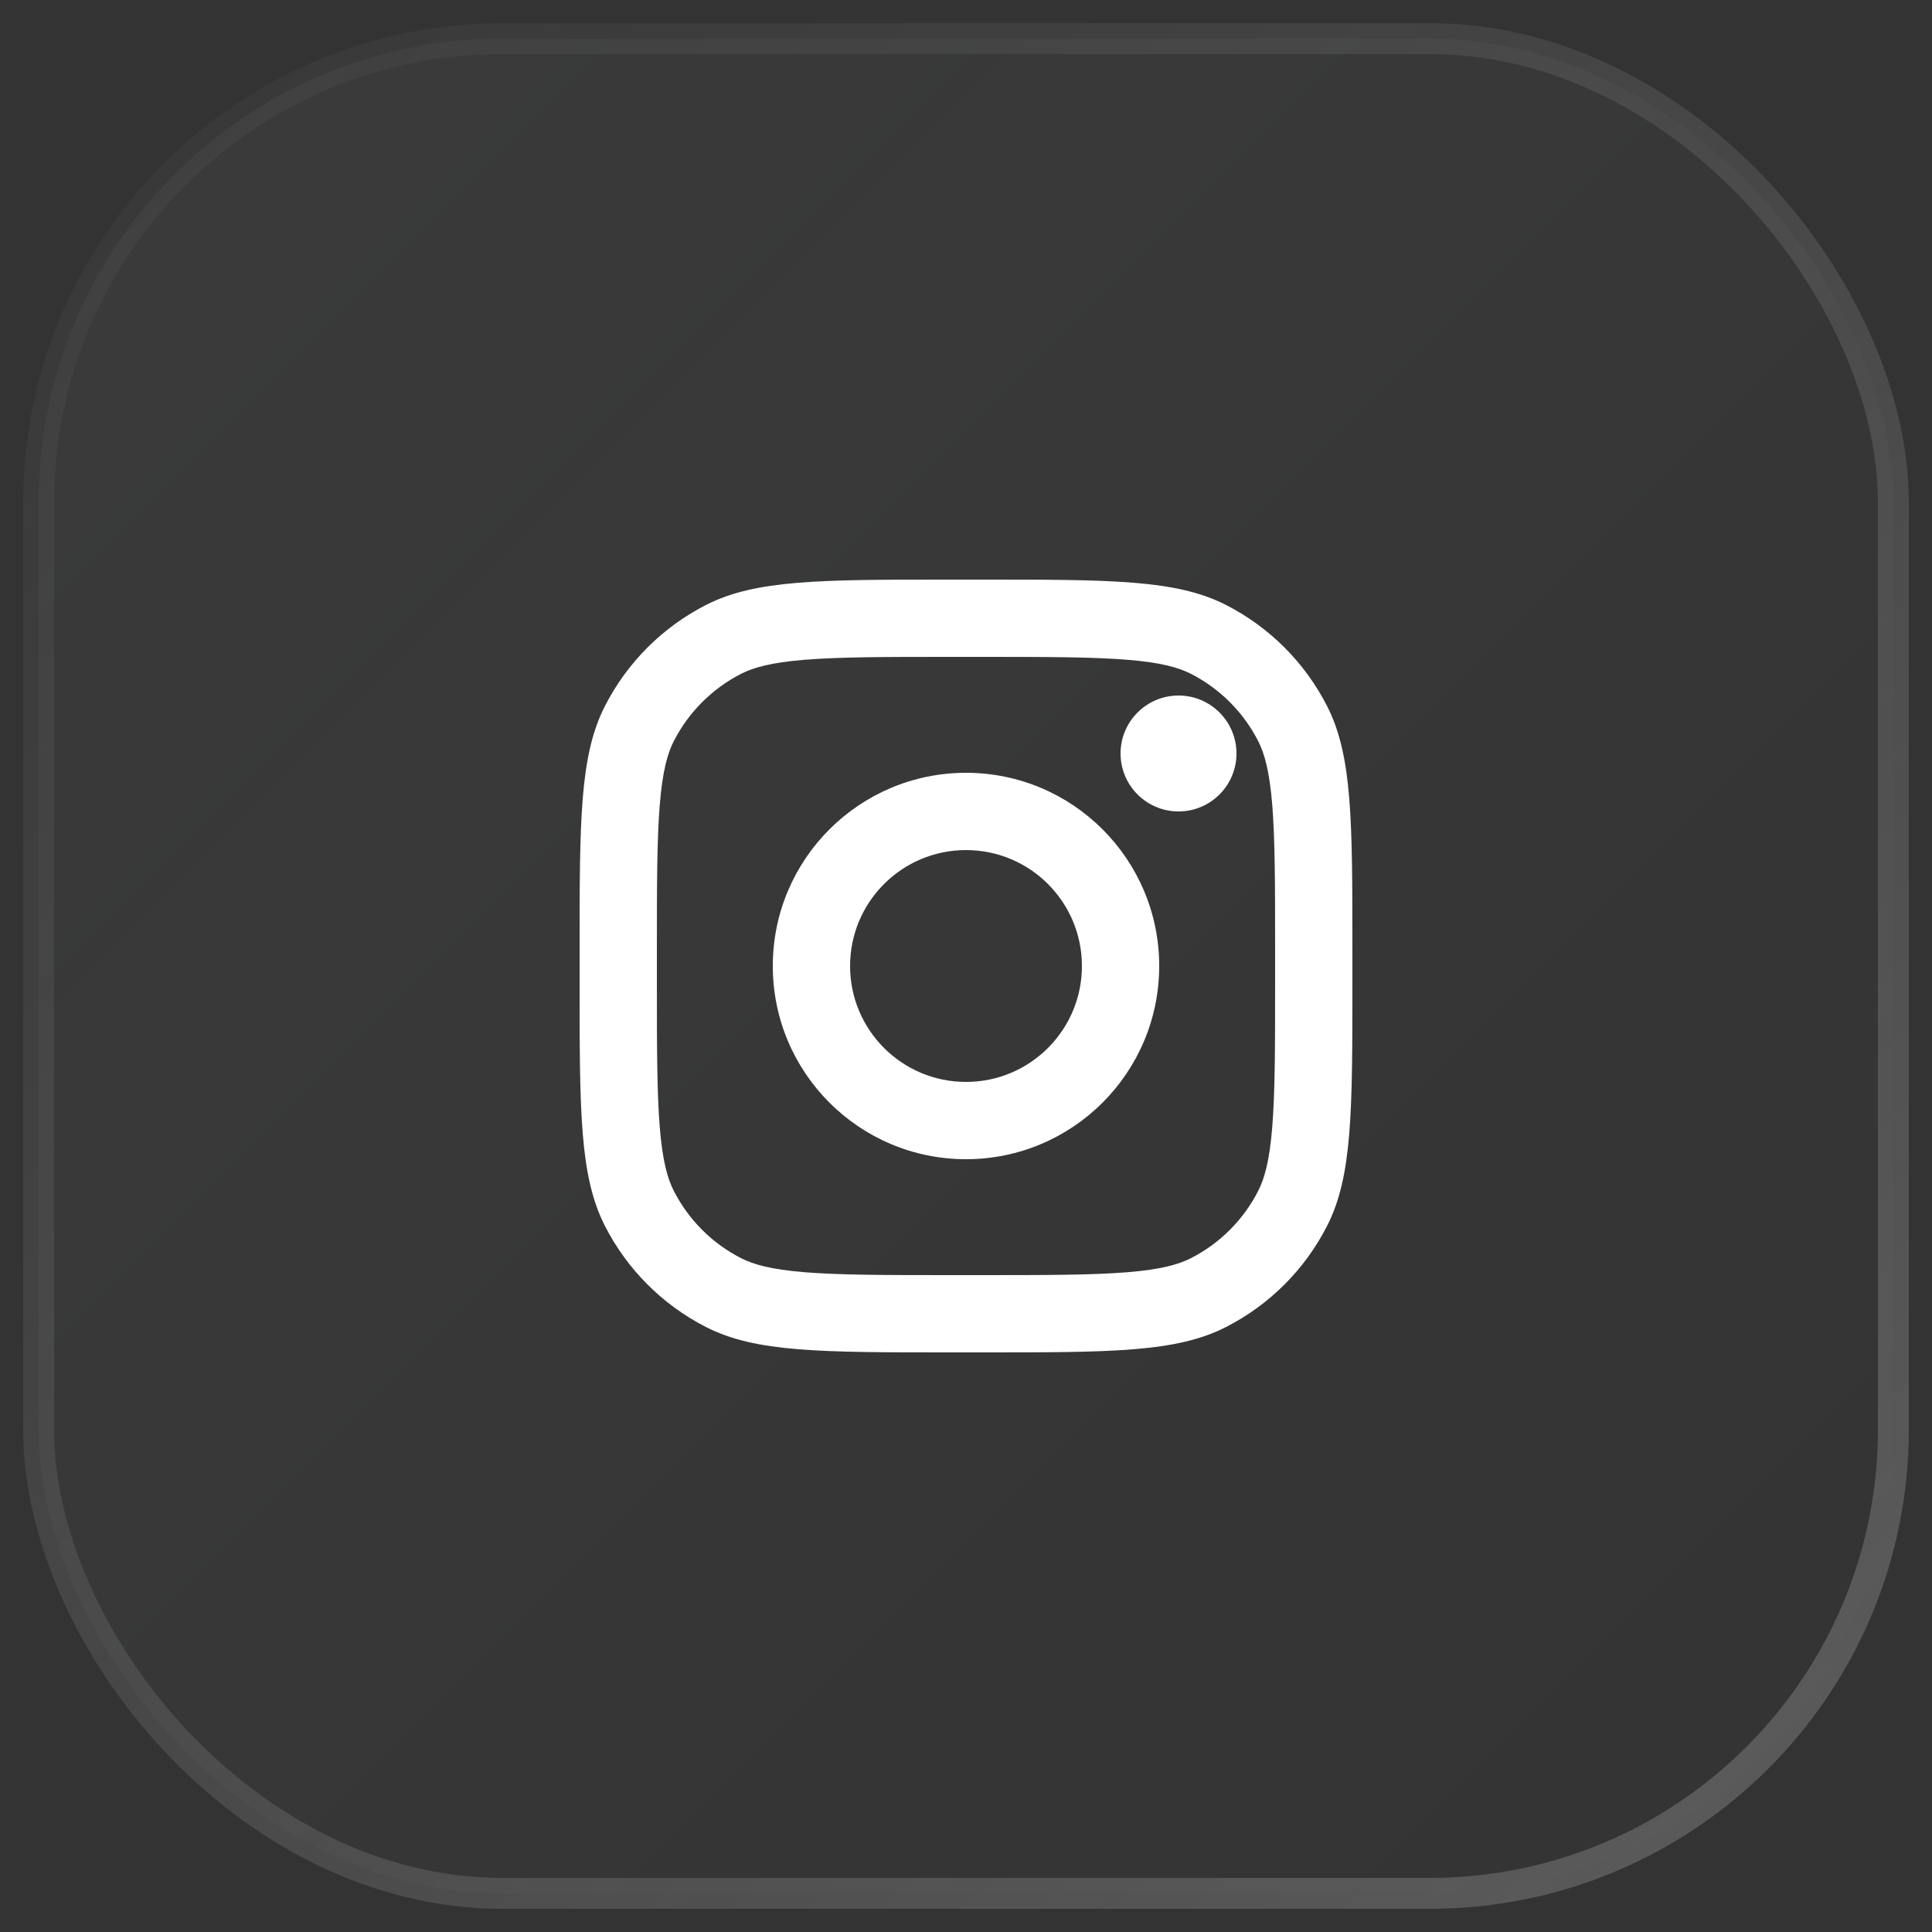
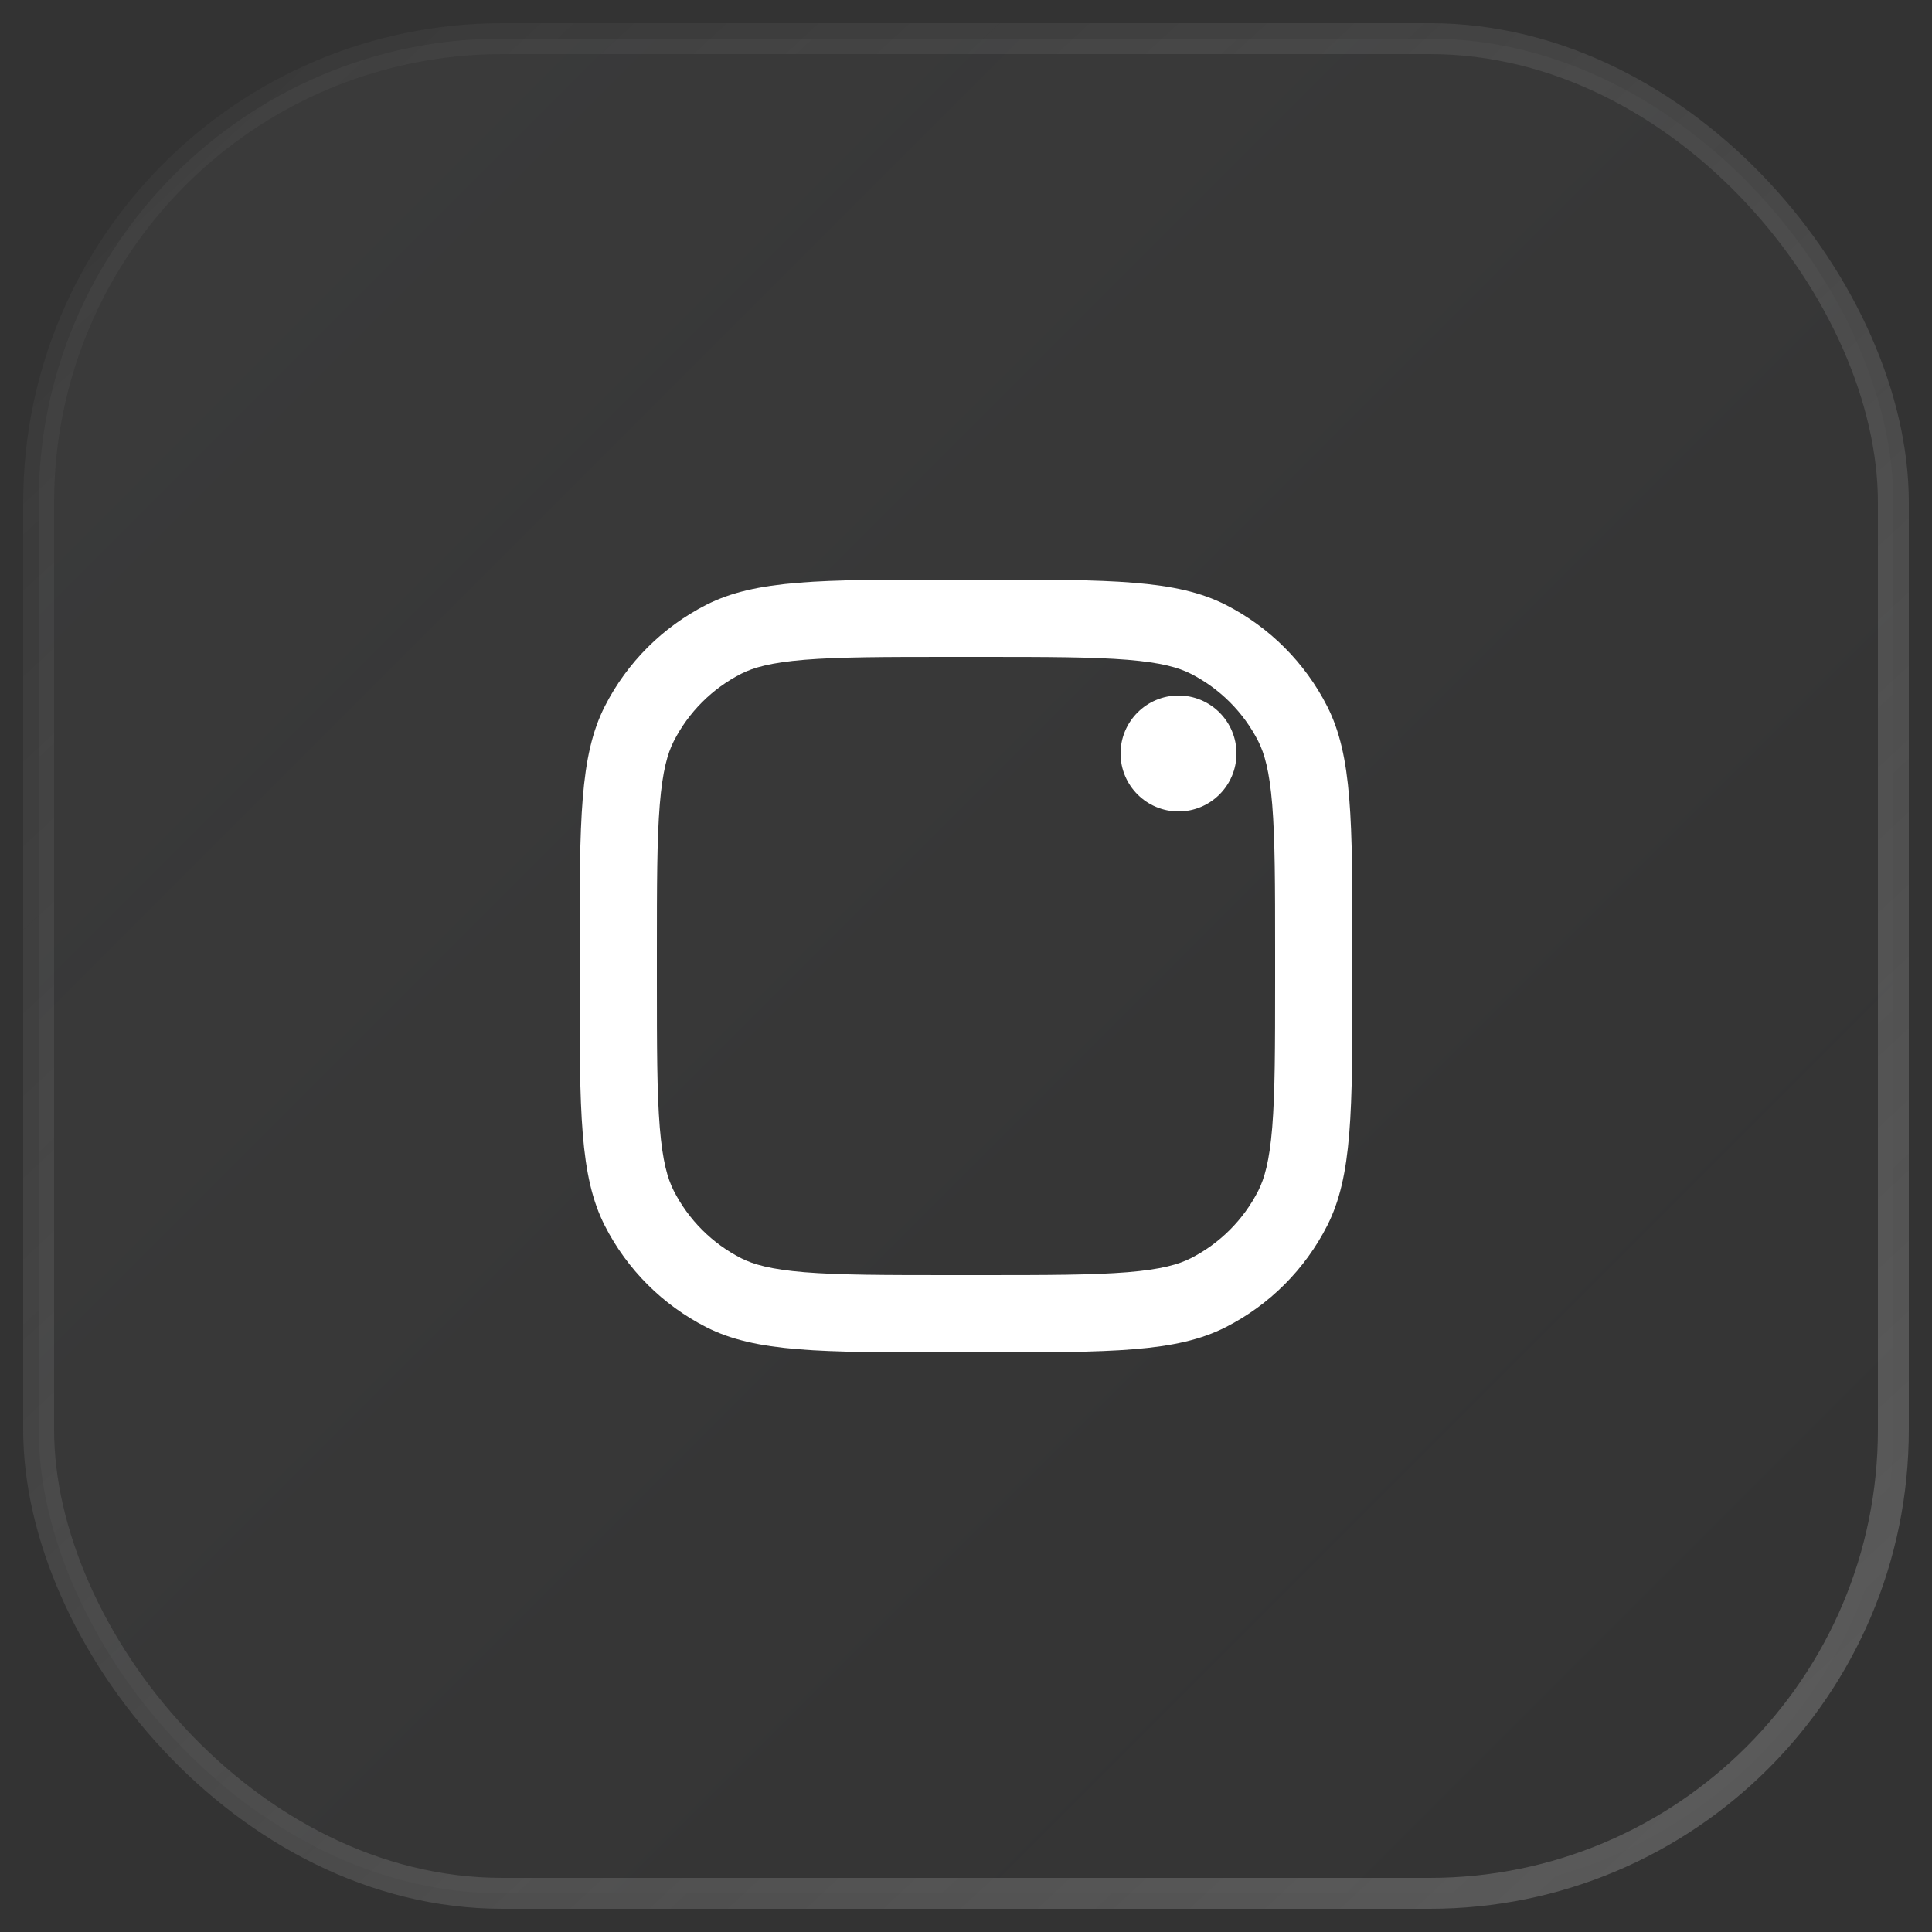
<svg xmlns="http://www.w3.org/2000/svg" width="50" height="50" viewBox="0 0 50 50" fill="none">
  <rect x="0" y="0" width="50" height="50" fill="#333333" stroke="none" />
  <rect x="1" y="1" width="48" height="48" rx="12" fill="url(#paint0_linear_422_5059)" fill-opacity="0.04" />
  <rect x="1" y="1" width="48" height="48" rx="12" stroke="url(#paint1_linear_422_5059)" stroke-opacity="0.5" stroke-width="0.8" />
  <path d="M32 19.5C32 20.328 31.328 21 30.5 21C29.672 21 29 20.328 29 19.5C29 18.672 29.672 18 30.5 18C31.328 18 32 18.672 32 19.5Z" fill="white" />
-   <path fill-rule="evenodd" clip-rule="evenodd" d="M25 30C27.761 30 30 27.761 30 25C30 22.239 27.761 20 25 20C22.239 20 20 22.239 20 25C20 27.761 22.239 30 25 30ZM25 28C26.657 28 28 26.657 28 25C28 23.343 26.657 22 25 22C23.343 22 22 23.343 22 25C22 26.657 23.343 28 25 28Z" fill="white" />
  <path fill-rule="evenodd" clip-rule="evenodd" d="M15 24.6C15 21.24 15 19.559 15.654 18.276C16.229 17.147 17.147 16.229 18.276 15.654C19.559 15 21.24 15 24.6 15H25.4C28.76 15 30.441 15 31.724 15.654C32.853 16.229 33.771 17.147 34.346 18.276C35 19.559 35 21.24 35 24.6V25.4C35 28.76 35 30.441 34.346 31.724C33.771 32.853 32.853 33.771 31.724 34.346C30.441 35 28.76 35 25.4 35H24.6C21.24 35 19.559 35 18.276 34.346C17.147 33.771 16.229 32.853 15.654 31.724C15 30.441 15 28.76 15 25.4V24.6ZM24.6 17H25.4C27.113 17 28.278 17.002 29.178 17.075C30.055 17.147 30.503 17.277 30.816 17.436C31.569 17.82 32.181 18.431 32.564 19.184C32.723 19.497 32.853 19.945 32.925 20.822C32.998 21.722 33 22.887 33 24.6V25.4C33 27.113 32.998 28.278 32.925 29.178C32.853 30.055 32.723 30.503 32.564 30.816C32.181 31.569 31.569 32.181 30.816 32.564C30.503 32.723 30.055 32.853 29.178 32.925C28.278 32.998 27.113 33 25.4 33H24.6C22.887 33 21.722 32.998 20.822 32.925C19.945 32.853 19.497 32.723 19.184 32.564C18.431 32.181 17.82 31.569 17.436 30.816C17.277 30.503 17.147 30.055 17.075 29.178C17.002 28.278 17 27.113 17 25.4V24.6C17 22.887 17.002 21.722 17.075 20.822C17.147 19.945 17.277 19.497 17.436 19.184C17.82 18.431 18.431 17.82 19.184 17.436C19.497 17.277 19.945 17.147 20.822 17.075C21.722 17.002 22.887 17 24.6 17Z" fill="white" />
  <defs>
    <linearGradient id="paint0_linear_422_5059" x1="1" y1="1" x2="49" y2="49" gradientUnits="userSpaceOnUse">
      <stop stop-color="#F8FBFF" />
      <stop offset="1" stop-color="white" stop-opacity="0" />
    </linearGradient>
    <linearGradient id="paint1_linear_422_5059" x1="2" y1="-5.85375e-08" x2="47.5" y2="49" gradientUnits="userSpaceOnUse">
      <stop stop-color="#D8D8D8" stop-opacity="0.05" />
      <stop offset="1" stop-color="white" stop-opacity="0.4" />
    </linearGradient>
  </defs>
</svg>